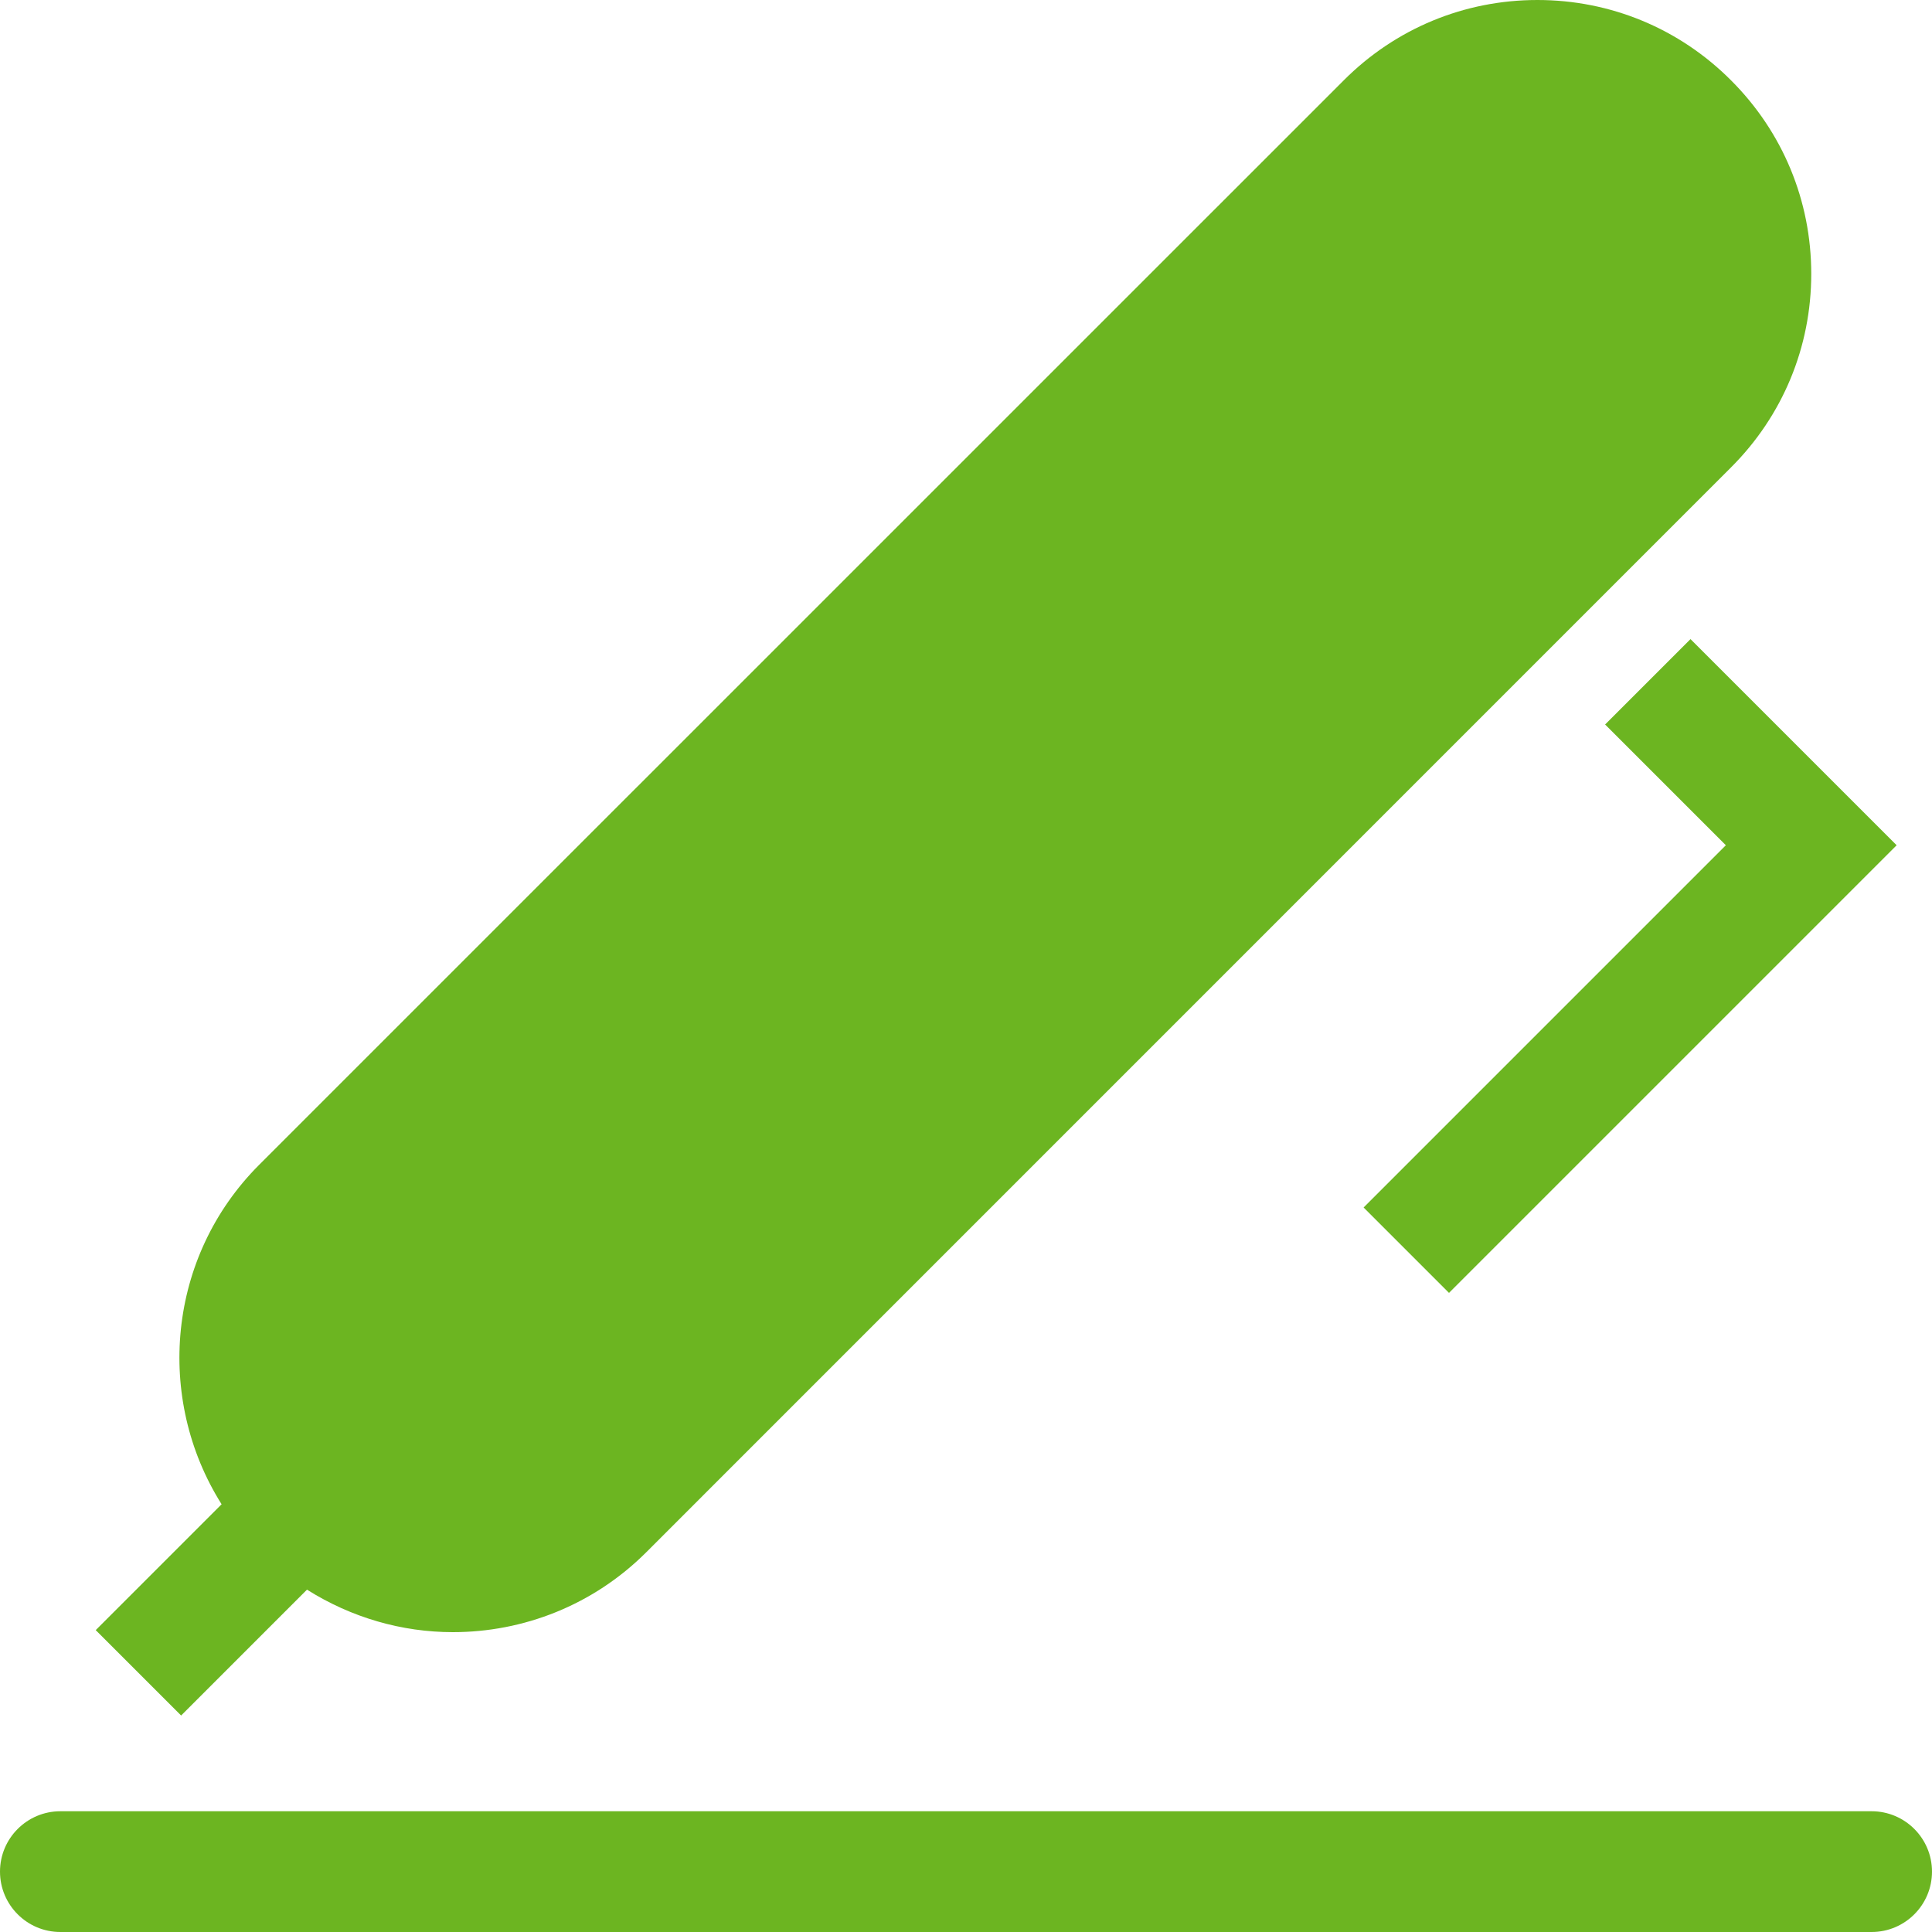
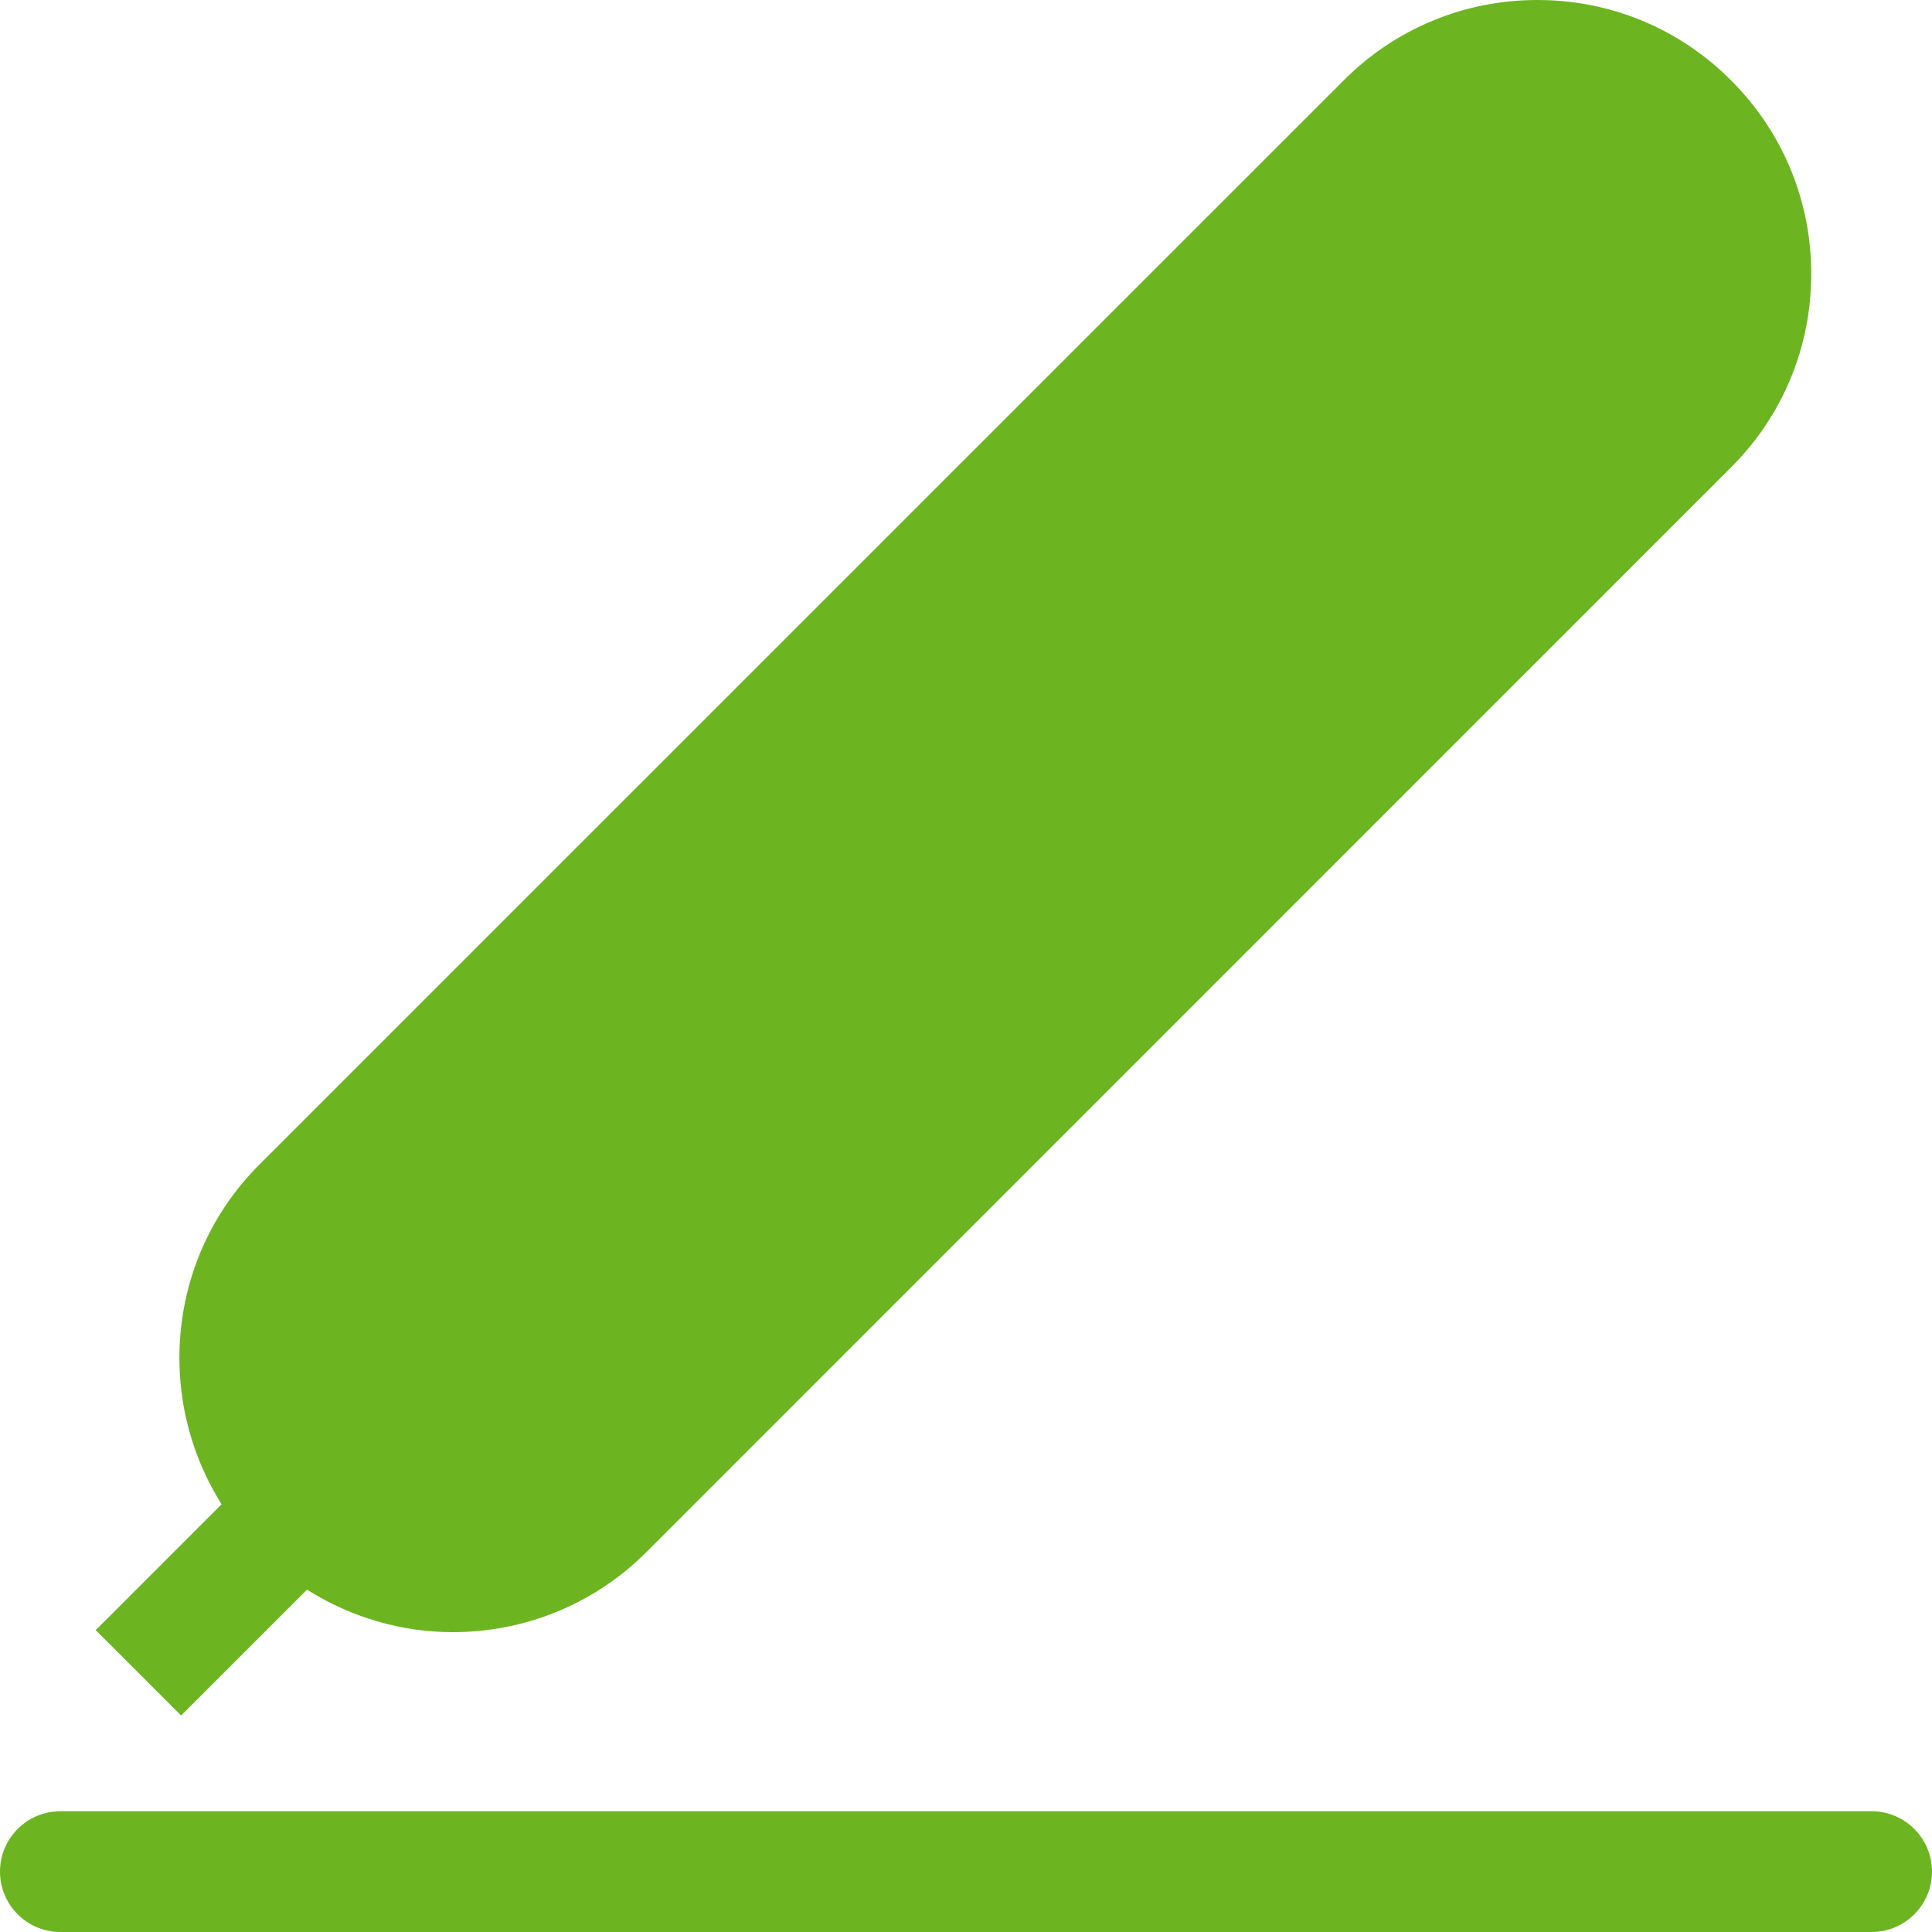
<svg xmlns="http://www.w3.org/2000/svg" width="20px" height="20px" viewBox="0 0 20 20" version="1.1">
  <title>Icon/ mobile/ sign/ green</title>
  <desc>Created with Sketch.</desc>
  <g id="Icon/-mobile/-sign/-green" stroke="none" stroke-width="1" fill="none" fill-rule="evenodd">
    <g id="sign" fill="#6CB521" fill-rule="nonzero">
      <path d="M19.375,18.75 L0.625,18.75 C0.28,18.75 0,19.03 0,19.375 C0,19.72 0.28,20 0.625,20 L19.375,20 C19.72,20 20,19.72 20,19.375 C20,19.03 19.72,18.75 19.375,18.75 Z" id="Path" />
      <path d="M1.875,17.759 L3.178,16.456 C3.638,16.746 4.161,16.896 4.688,16.896 C5.414,16.896 6.139,16.62 6.692,16.067 L17.919,4.839 C18.455,4.304 18.75,3.592 18.75,2.835 C18.75,2.078 18.455,1.366 17.919,0.831 C17.384,0.295 16.672,0 15.915,0 C15.158,0 14.446,0.295 13.911,0.831 L2.683,12.058 C1.73,13.011 1.604,14.477 2.294,15.572 L0.991,16.875 L1.875,17.759 Z" id="Path" />
-       <polygon id="Path" points="15 13.384 19.634 8.75 17.5 6.616 16.616 7.5 17.866 8.75 14.116 12.5" />
    </g>
  </g>
</svg>